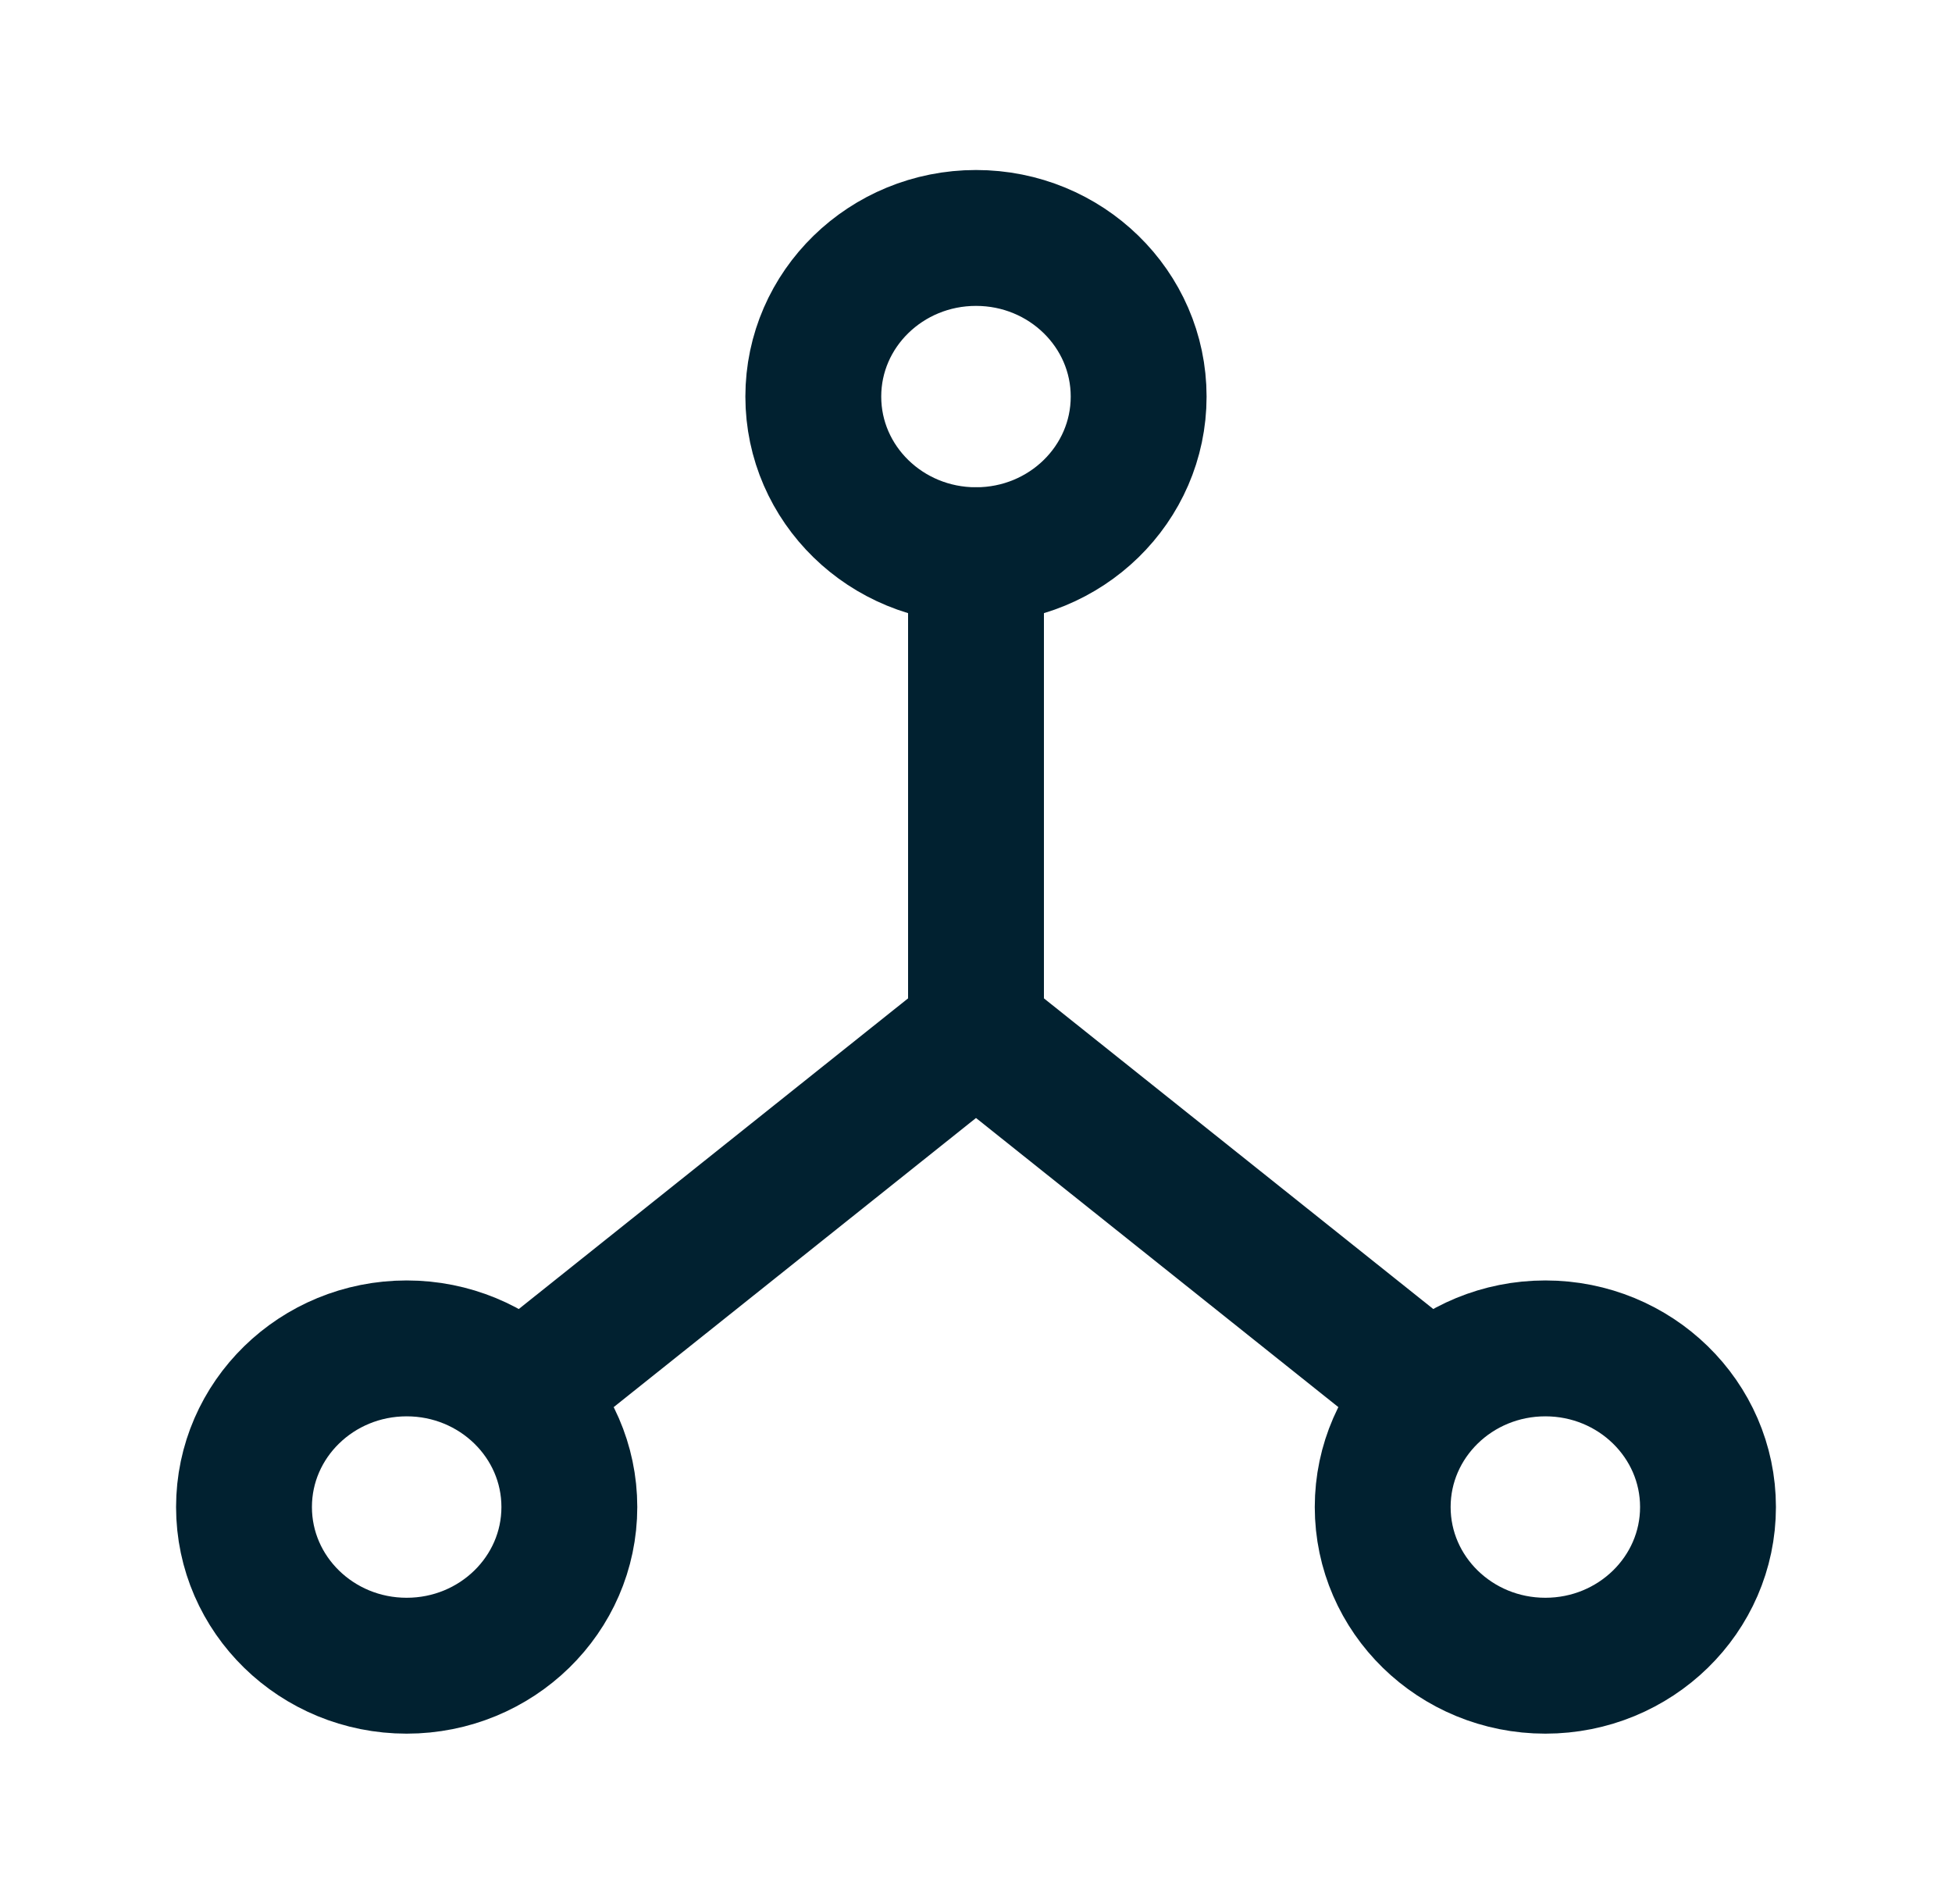
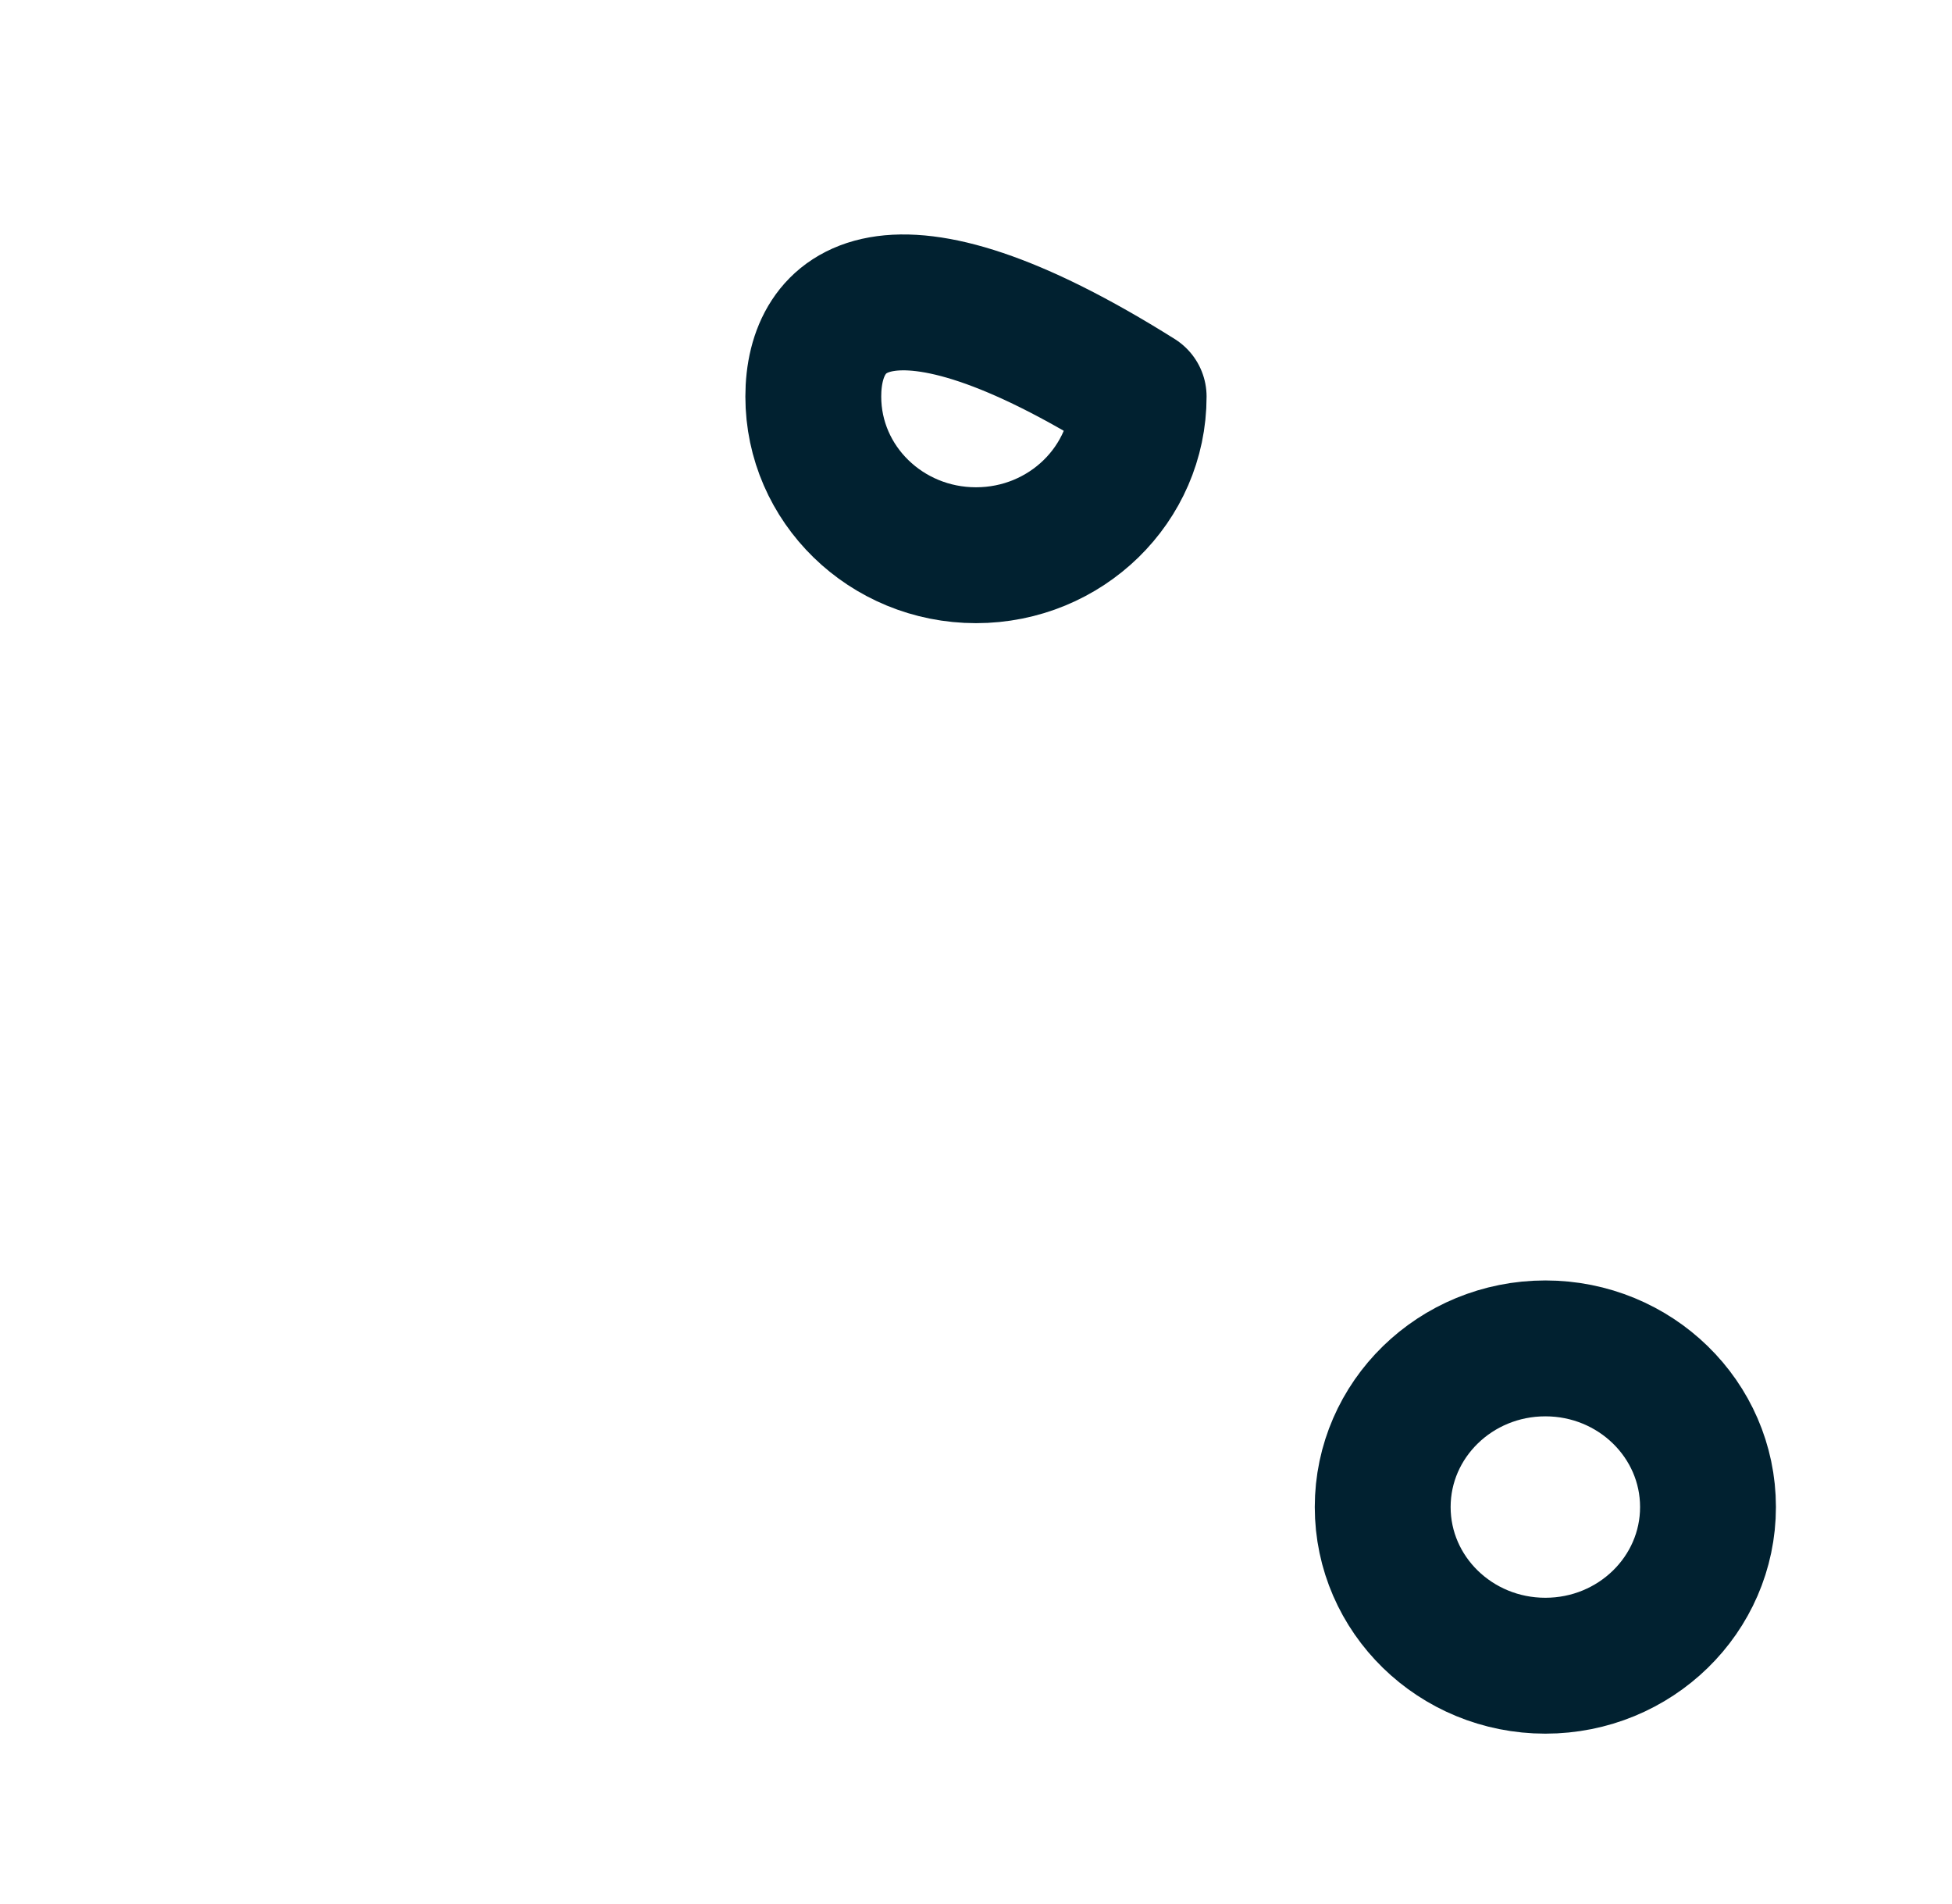
<svg xmlns="http://www.w3.org/2000/svg" width="40" height="39" viewBox="0 0 40 39" fill="none">
  <g clip-path="url(#clip0_1968_61)">
-     <path d="M20 11.375C21.841 11.375 23.333 9.92 23.333 8.125C23.333 6.33 21.841 4.875 20 4.875C18.159 4.875 16.666 6.33 16.666 8.125C16.666 9.92 18.159 11.375 20 11.375Z" stroke="#012130" stroke-width="2.784" stroke-linecap="round" stroke-linejoin="round" />
-     <path d="M8.333 34.126C10.174 34.126 11.667 32.67 11.667 30.875C11.667 29.081 10.174 27.625 8.333 27.625C6.492 27.625 5 29.081 5 30.875C5 32.67 6.492 34.126 8.333 34.126Z" stroke="#012130" stroke-width="2.784" stroke-linecap="round" stroke-linejoin="round" />
+     <path d="M20 11.375C21.841 11.375 23.333 9.92 23.333 8.125C18.159 4.875 16.666 6.33 16.666 8.125C16.666 9.92 18.159 11.375 20 11.375Z" stroke="#012130" stroke-width="2.784" stroke-linecap="round" stroke-linejoin="round" />
    <path d="M31.667 34.126C33.508 34.126 35 32.67 35 30.875C35 29.081 33.508 27.625 31.667 27.625C29.826 27.625 28.334 29.081 28.334 30.875C28.334 32.67 29.826 34.126 31.667 34.126Z" stroke="#012130" stroke-width="2.784" stroke-linecap="round" stroke-linejoin="round" />
-     <path d="M10.834 28.437L20 21.124L29.167 28.437" stroke="#012130" stroke-width="2.784" stroke-linecap="round" stroke-linejoin="round" />
-     <path d="M20 11.374V21.124" stroke="#012130" stroke-width="2.784" stroke-linecap="round" stroke-linejoin="round" />
  </g>
  <defs>
    <clipPath id="clip0_1968_61">
      <rect width="40" height="39" fill="white" />
    </clipPath>
  </defs>
</svg>